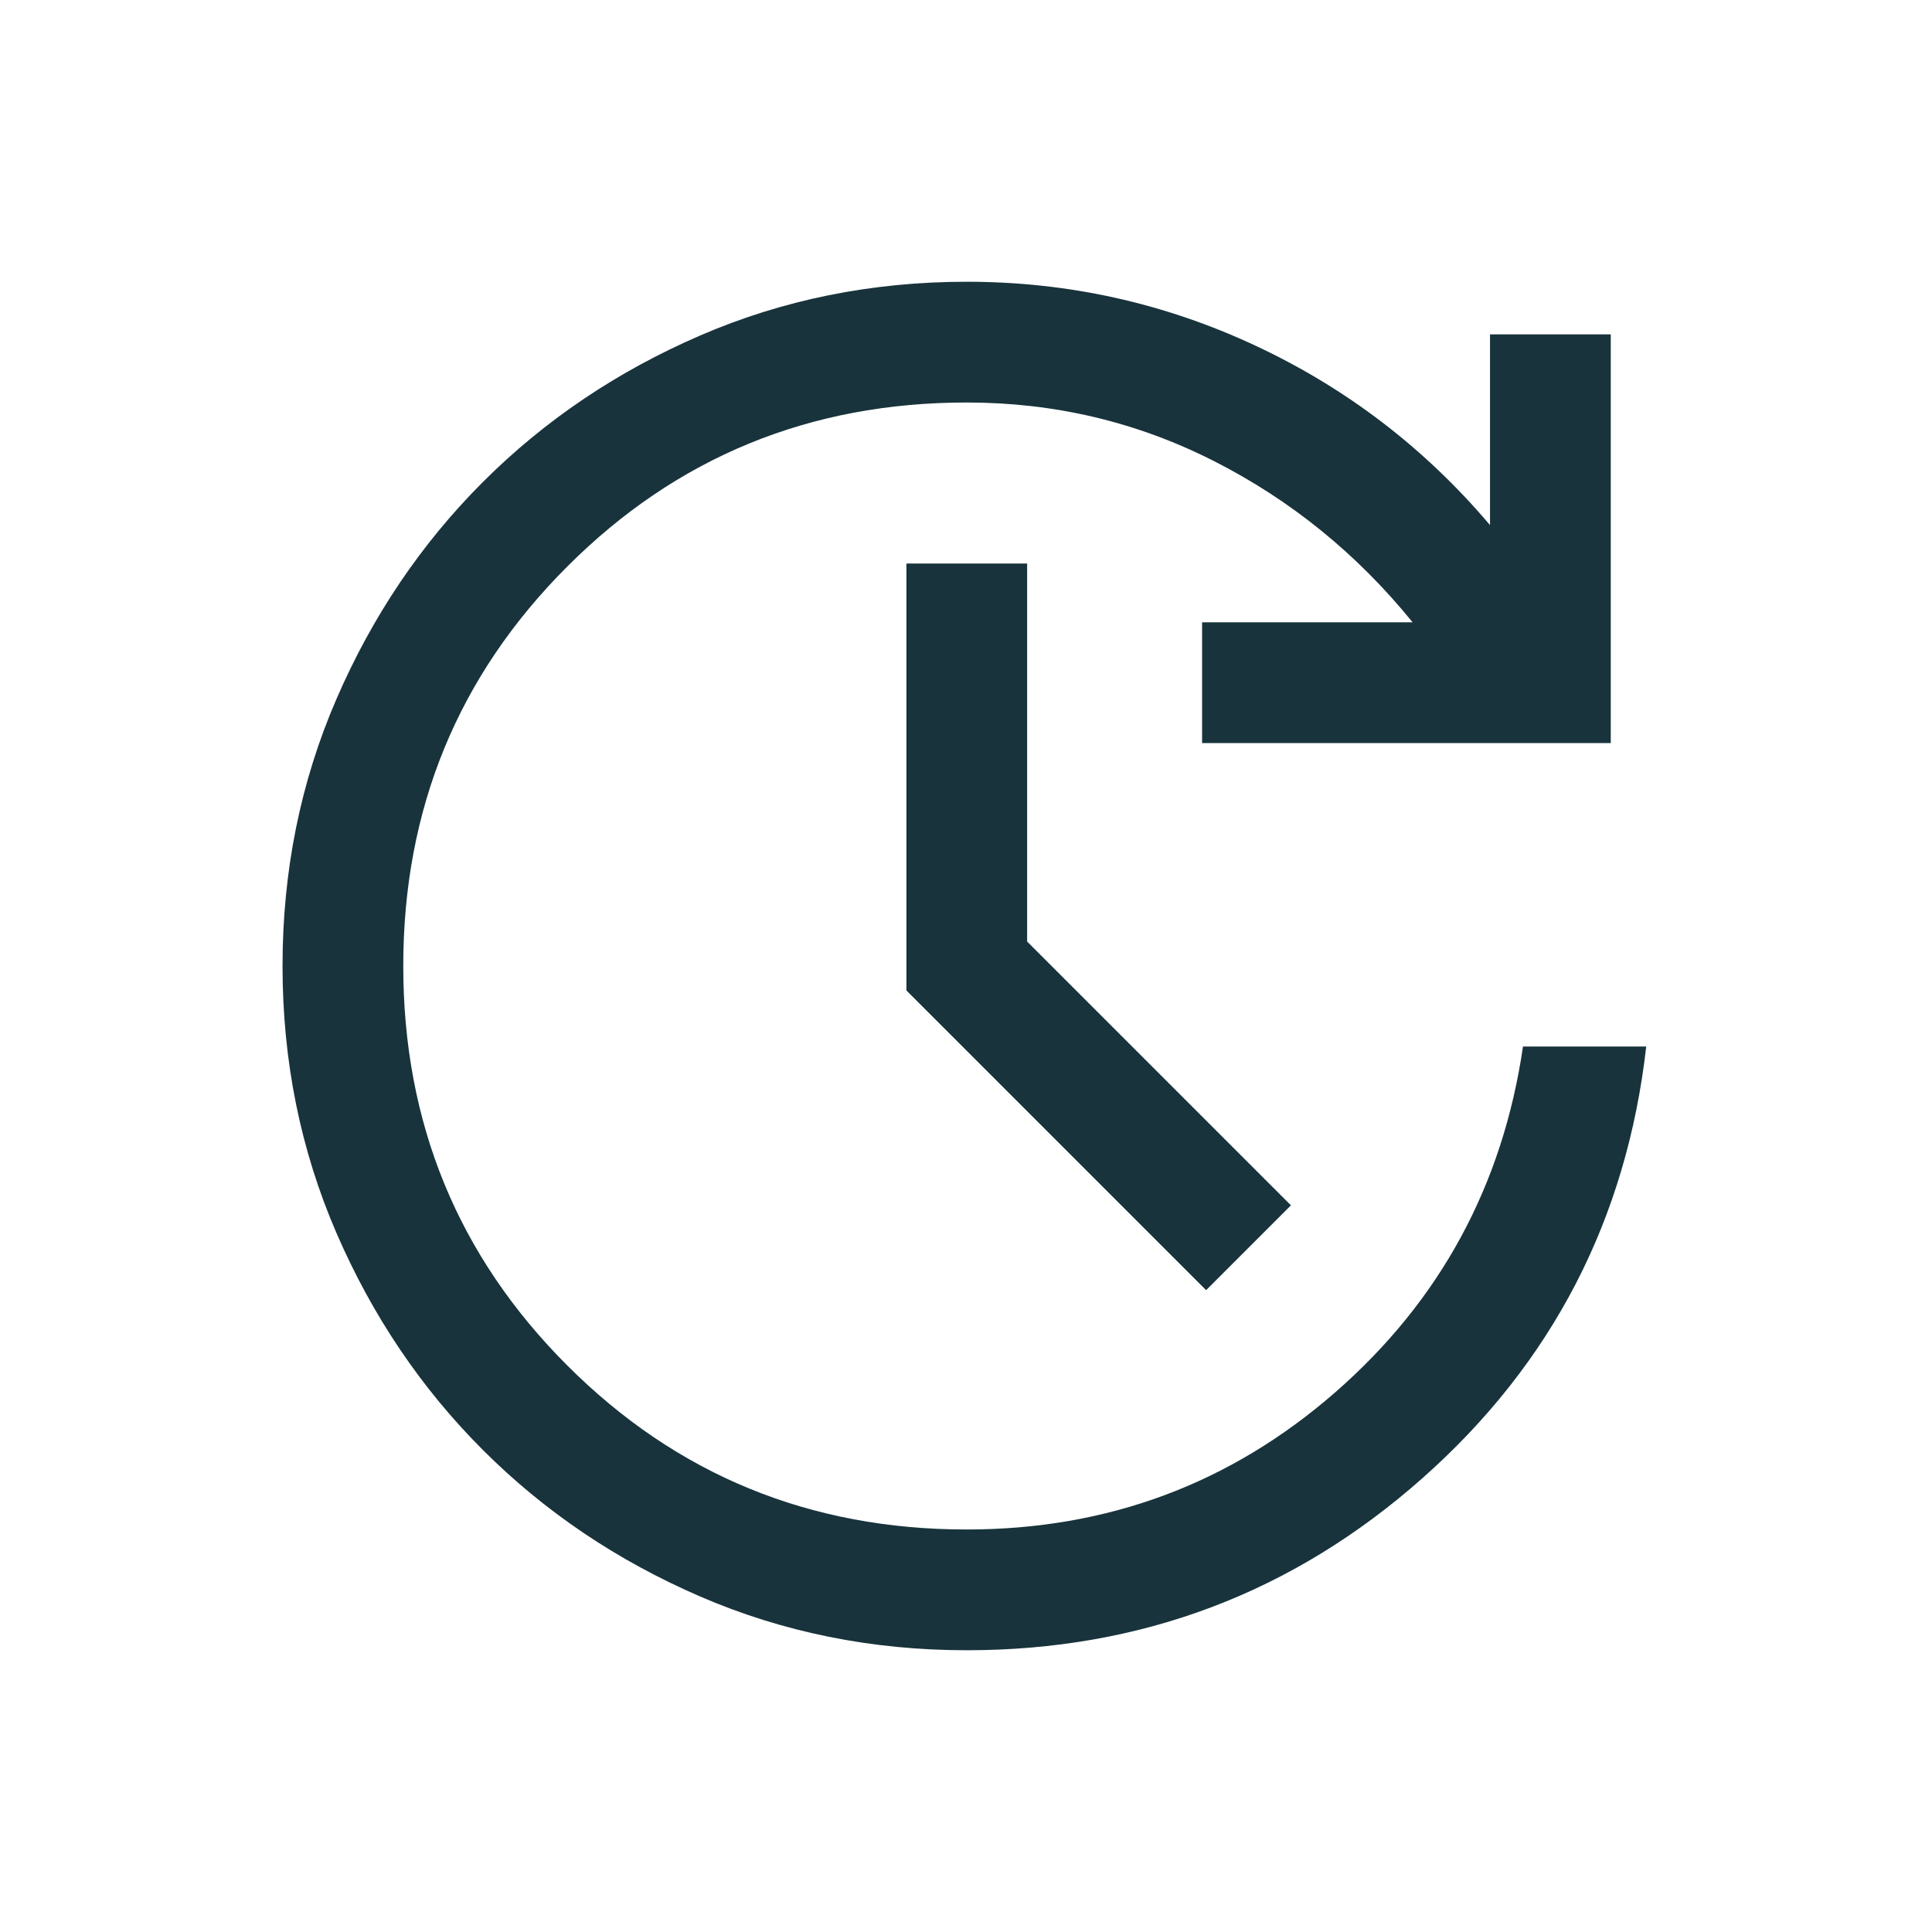
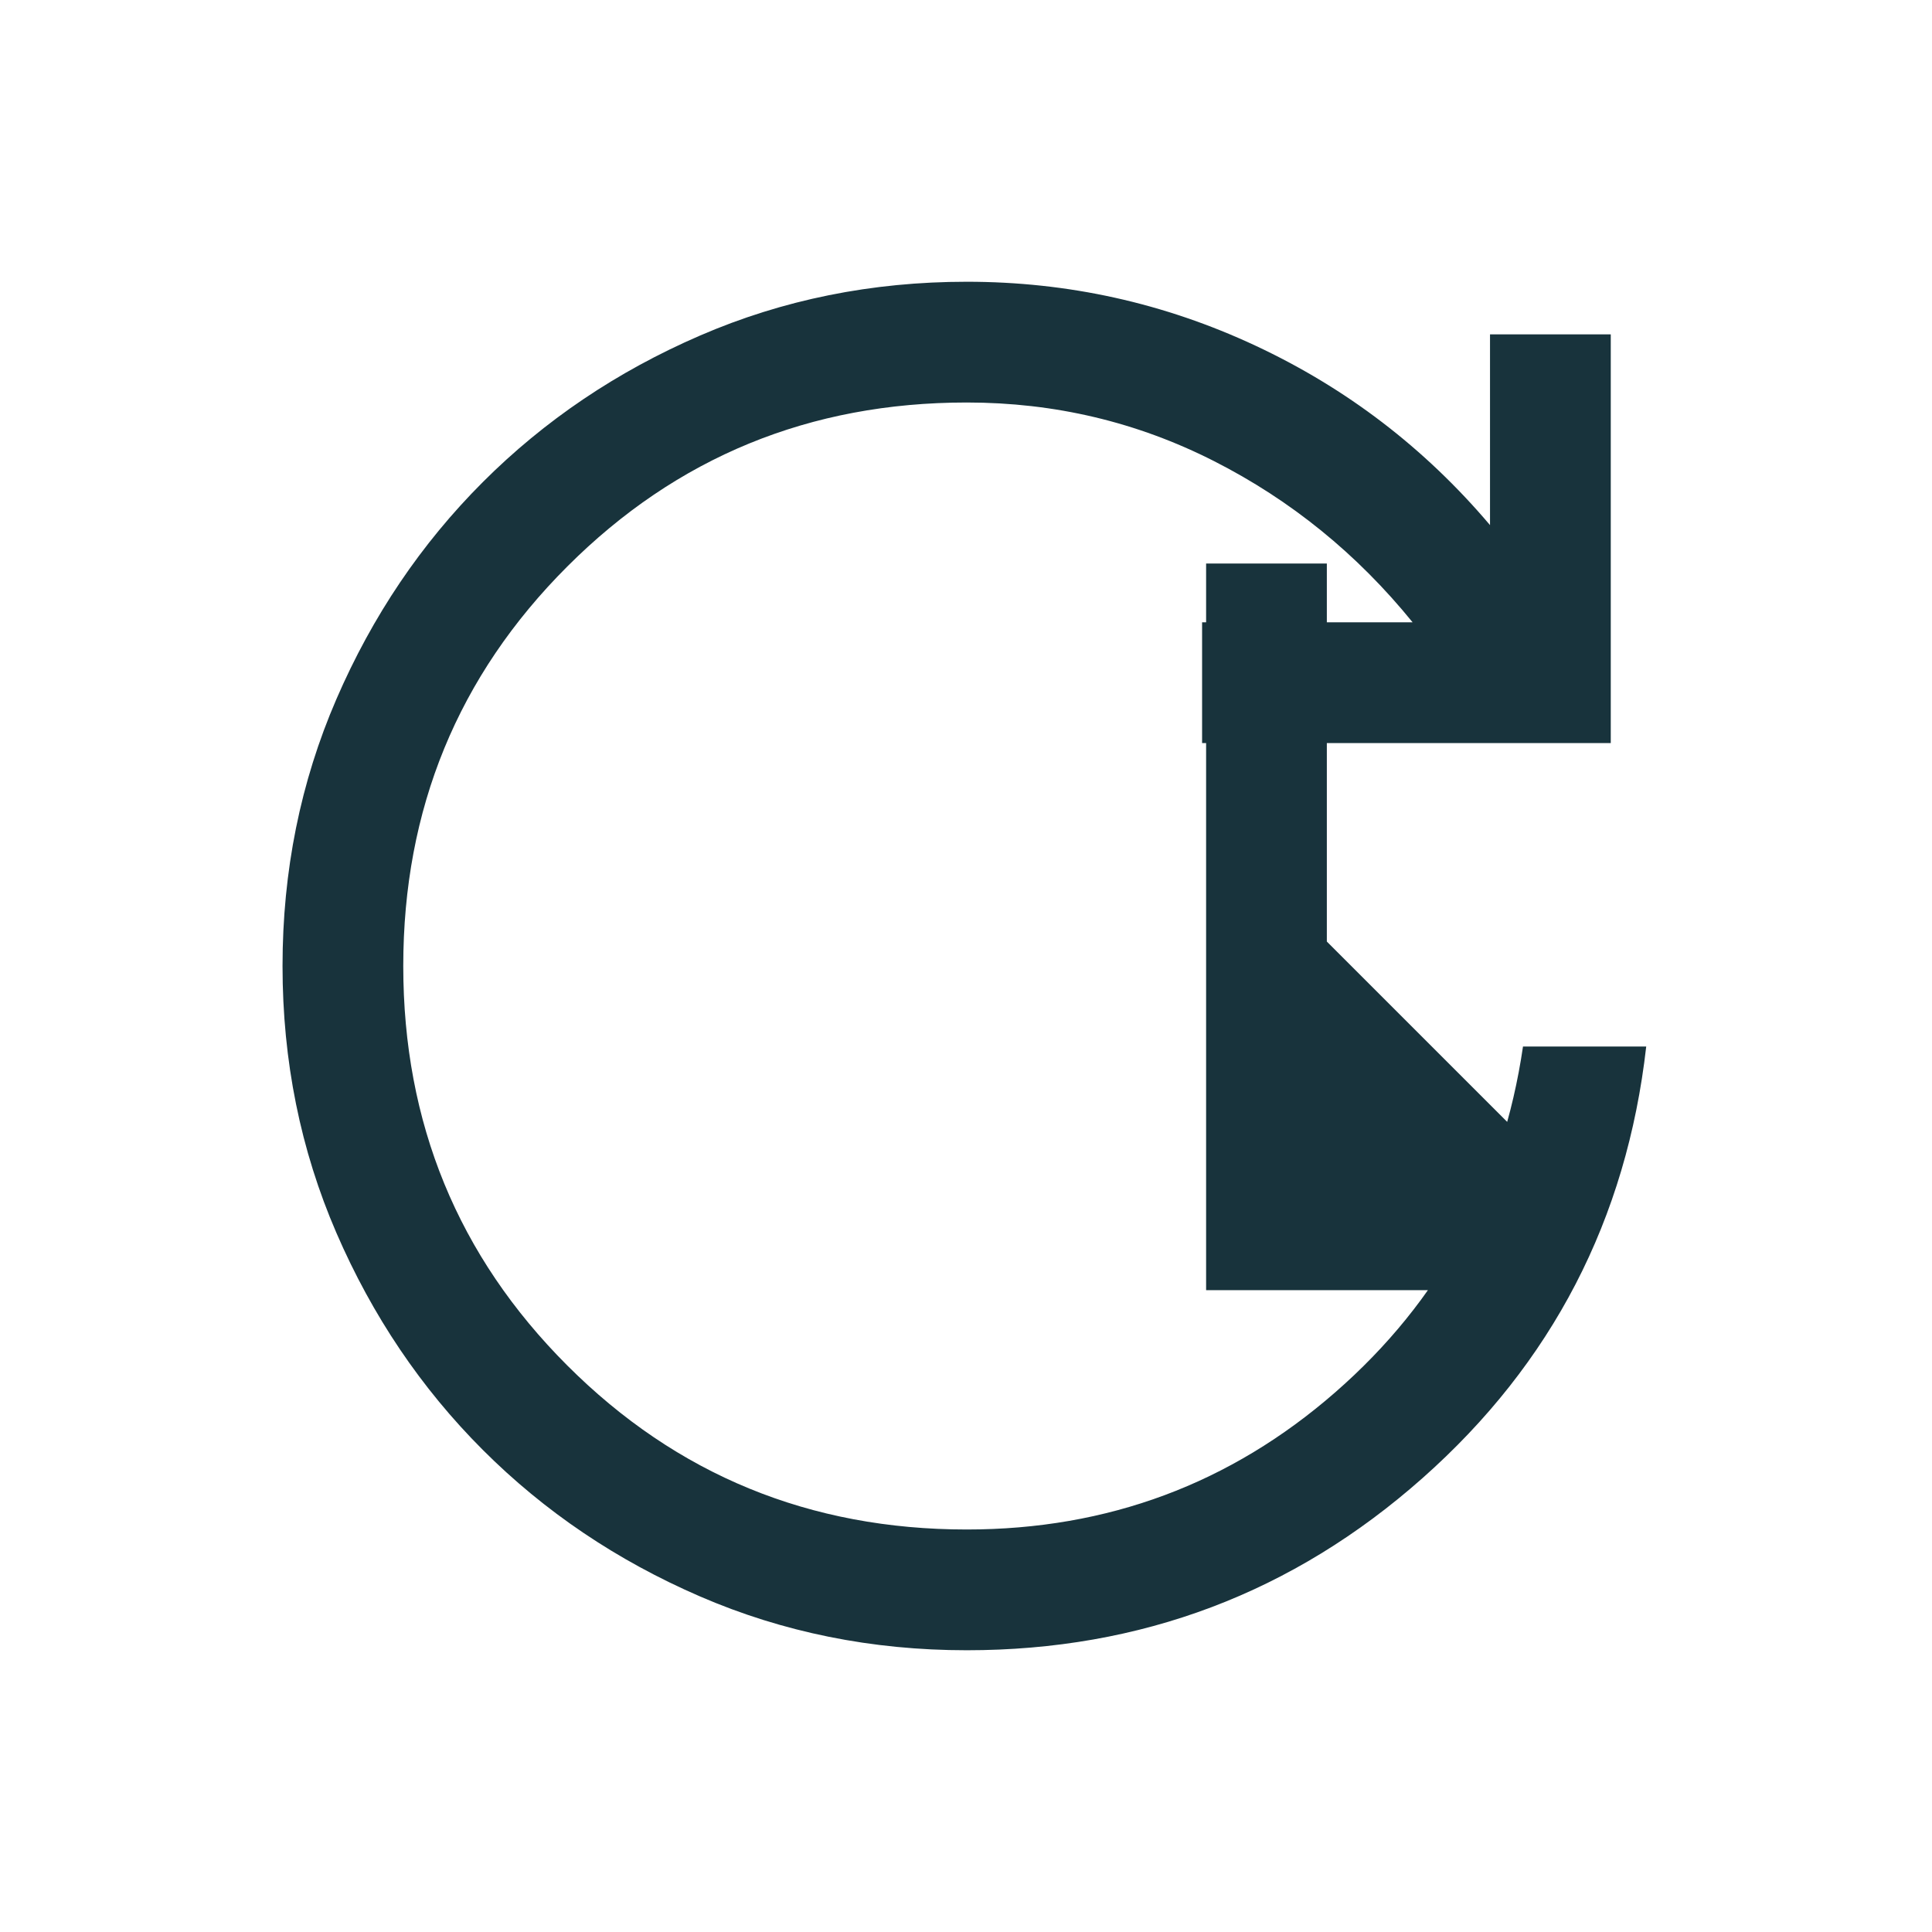
<svg xmlns="http://www.w3.org/2000/svg" height="24px" viewBox="0 -960 960 960" width="24px" fill="#18333C">
-   <path d="M480.38-140q-70.76 0-132.61-26.77-61.85-26.77-107.85-72.77-46-46-72.76-107.85-26.77-61.84-26.77-132.61 0-70.77 26.77-132.61 26.76-61.85 72.76-107.85 46-46 107.85-72.77Q409.62-820 480.38-820q75.47 0 143.39 31.73 67.92 31.73 116.61 89.19v-94.77h60v203.08H597.31v-60h104.61q-41.38-51-98.69-80.11Q545.92-760 480.38-760q-117 0-198.5 81.5T200.38-480q0 117 81.5 198.5t198.5 81.5q105 0 183.12-68.19T756.77-440H818q-14.62 128.92-111.15 214.46Q610.31-140 480.38-140Zm118.93-178.92L450.39-467.85V-680h59.99v187.85l131.08 131.07-42.15 42.16Z" />
+   <path d="M480.38-140q-70.76 0-132.61-26.77-61.85-26.77-107.85-72.77-46-46-72.76-107.85-26.77-61.84-26.77-132.61 0-70.77 26.77-132.61 26.76-61.85 72.76-107.85 46-46 107.85-72.77Q409.62-820 480.38-820q75.47 0 143.39 31.73 67.92 31.73 116.61 89.19v-94.77h60v203.08H597.31v-60h104.61q-41.38-51-98.69-80.11Q545.92-760 480.38-760q-117 0-198.5 81.5T200.38-480q0 117 81.5 198.5t198.5 81.5q105 0 183.12-68.19T756.77-440H818q-14.62 128.92-111.15 214.46Q610.31-140 480.38-140Zm118.93-178.92V-680h59.99v187.85l131.08 131.07-42.15 42.16Z" />
</svg>